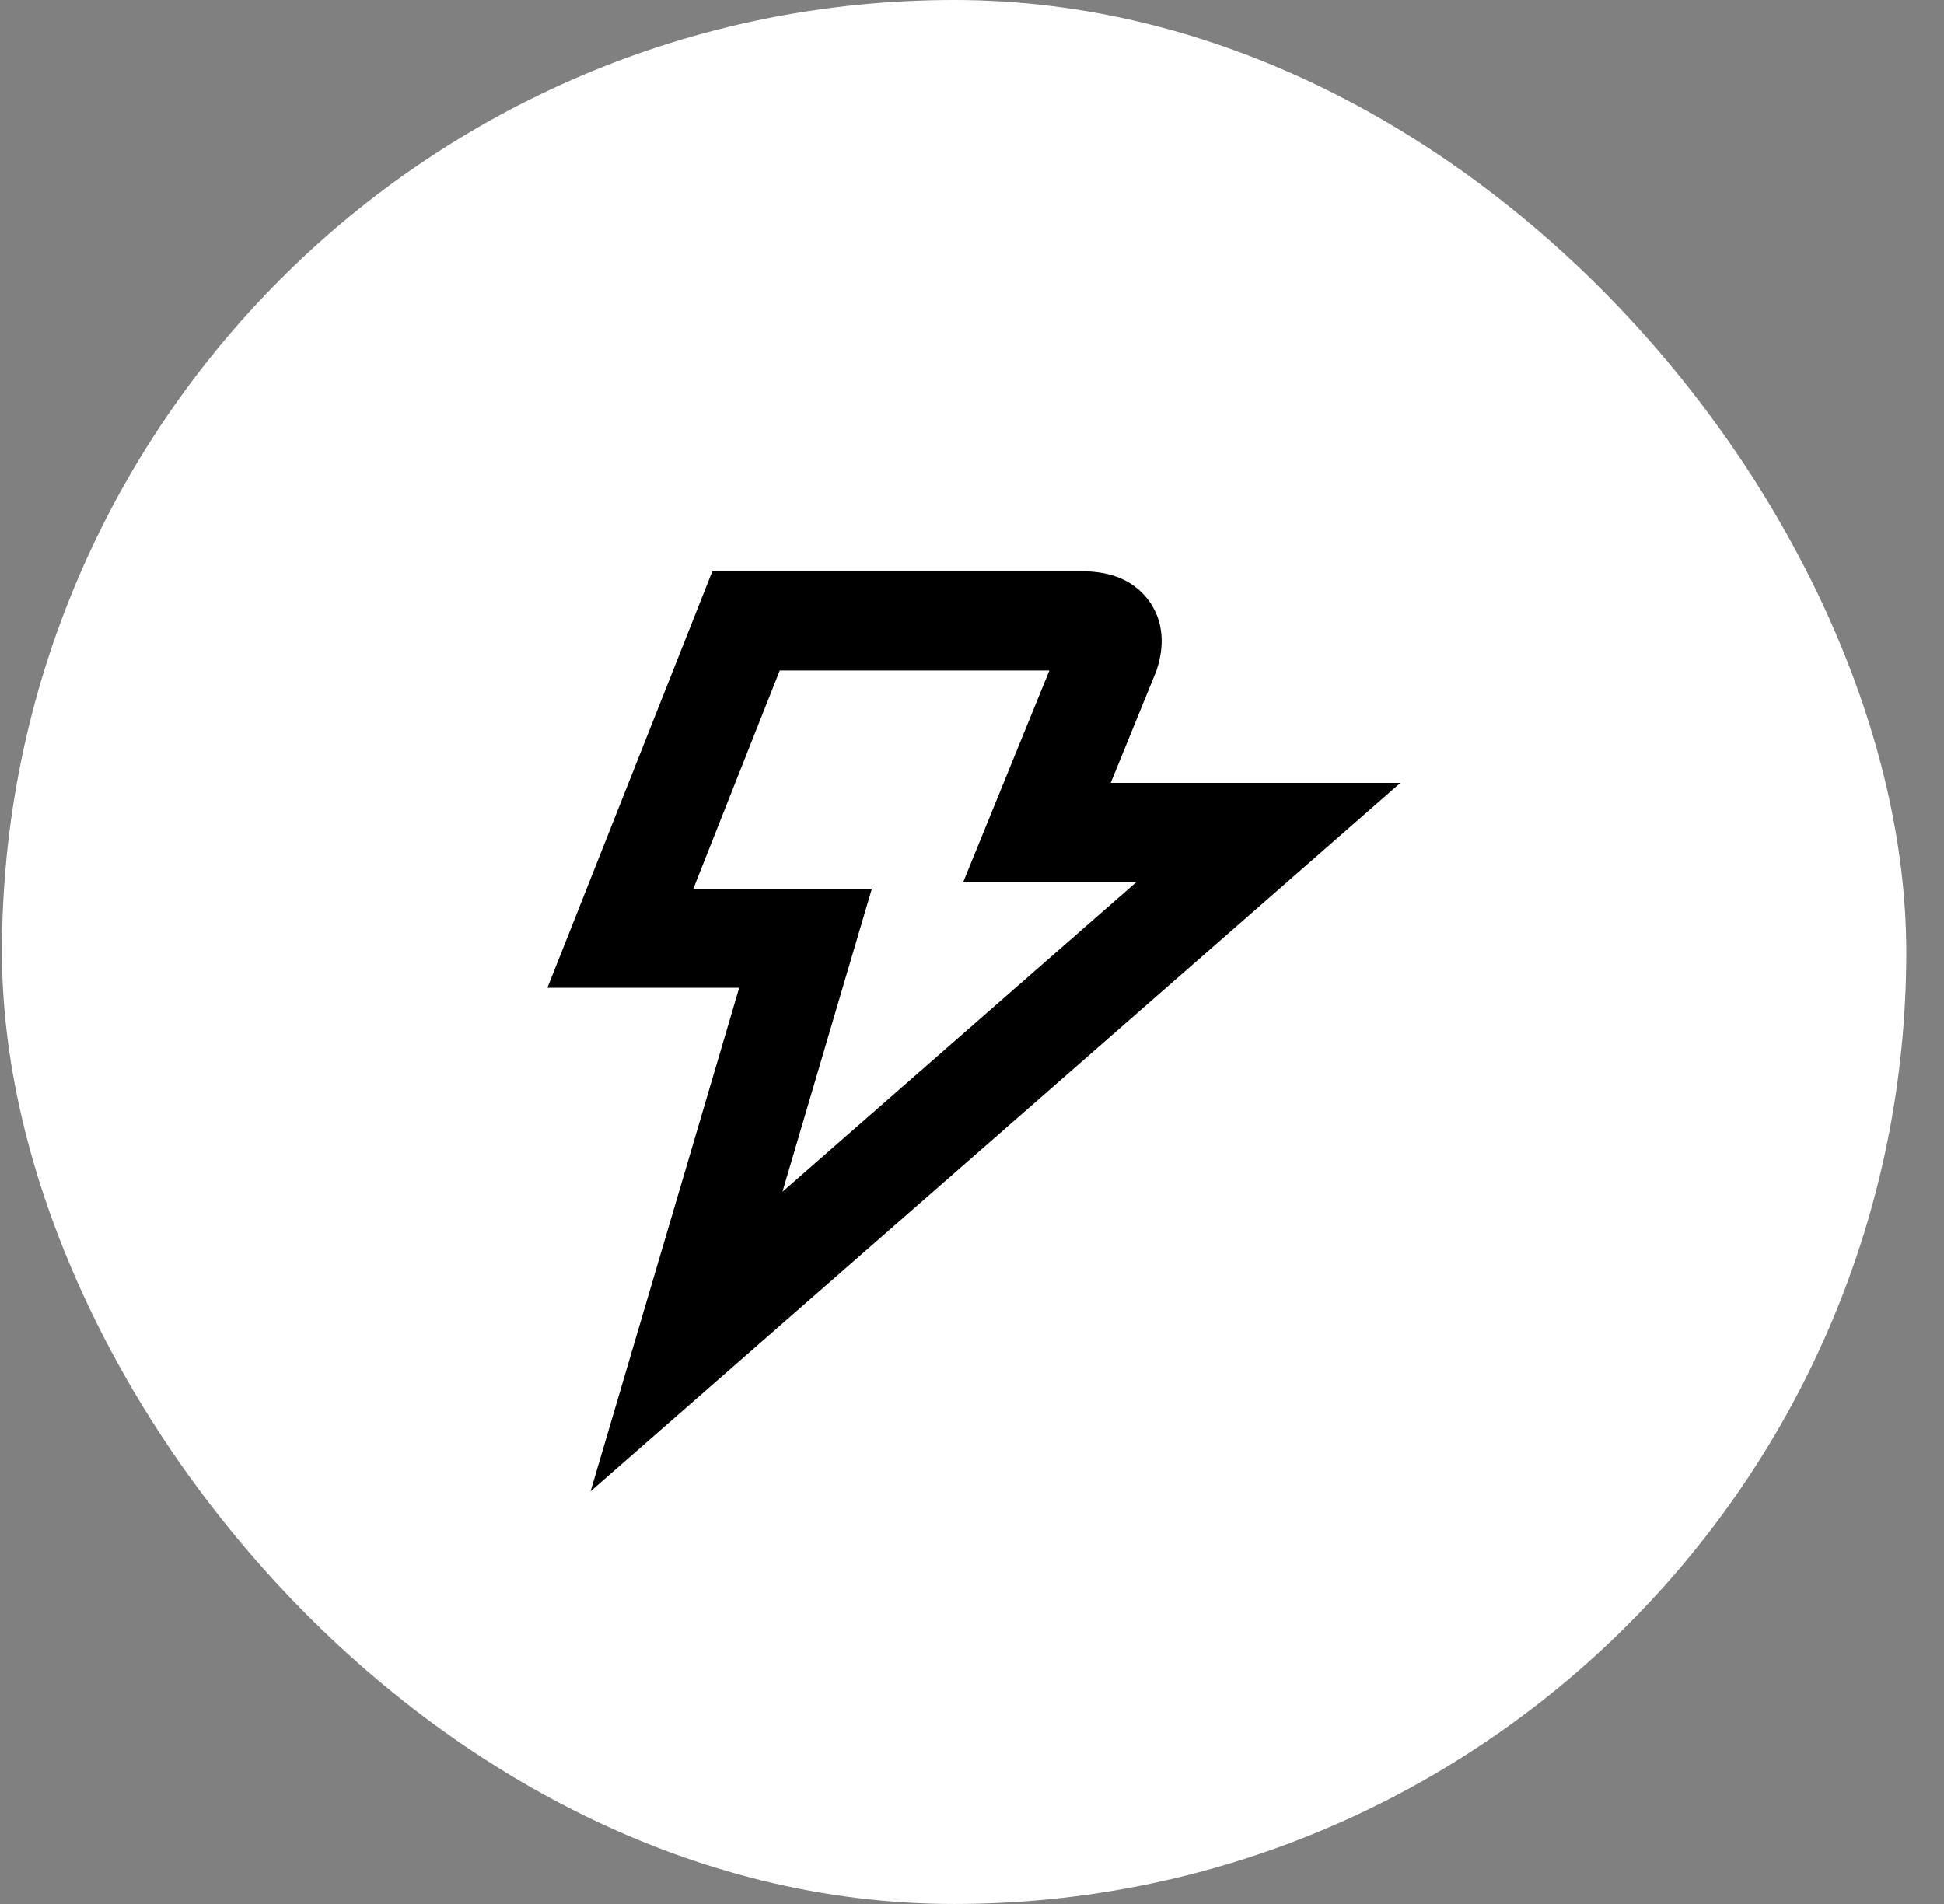
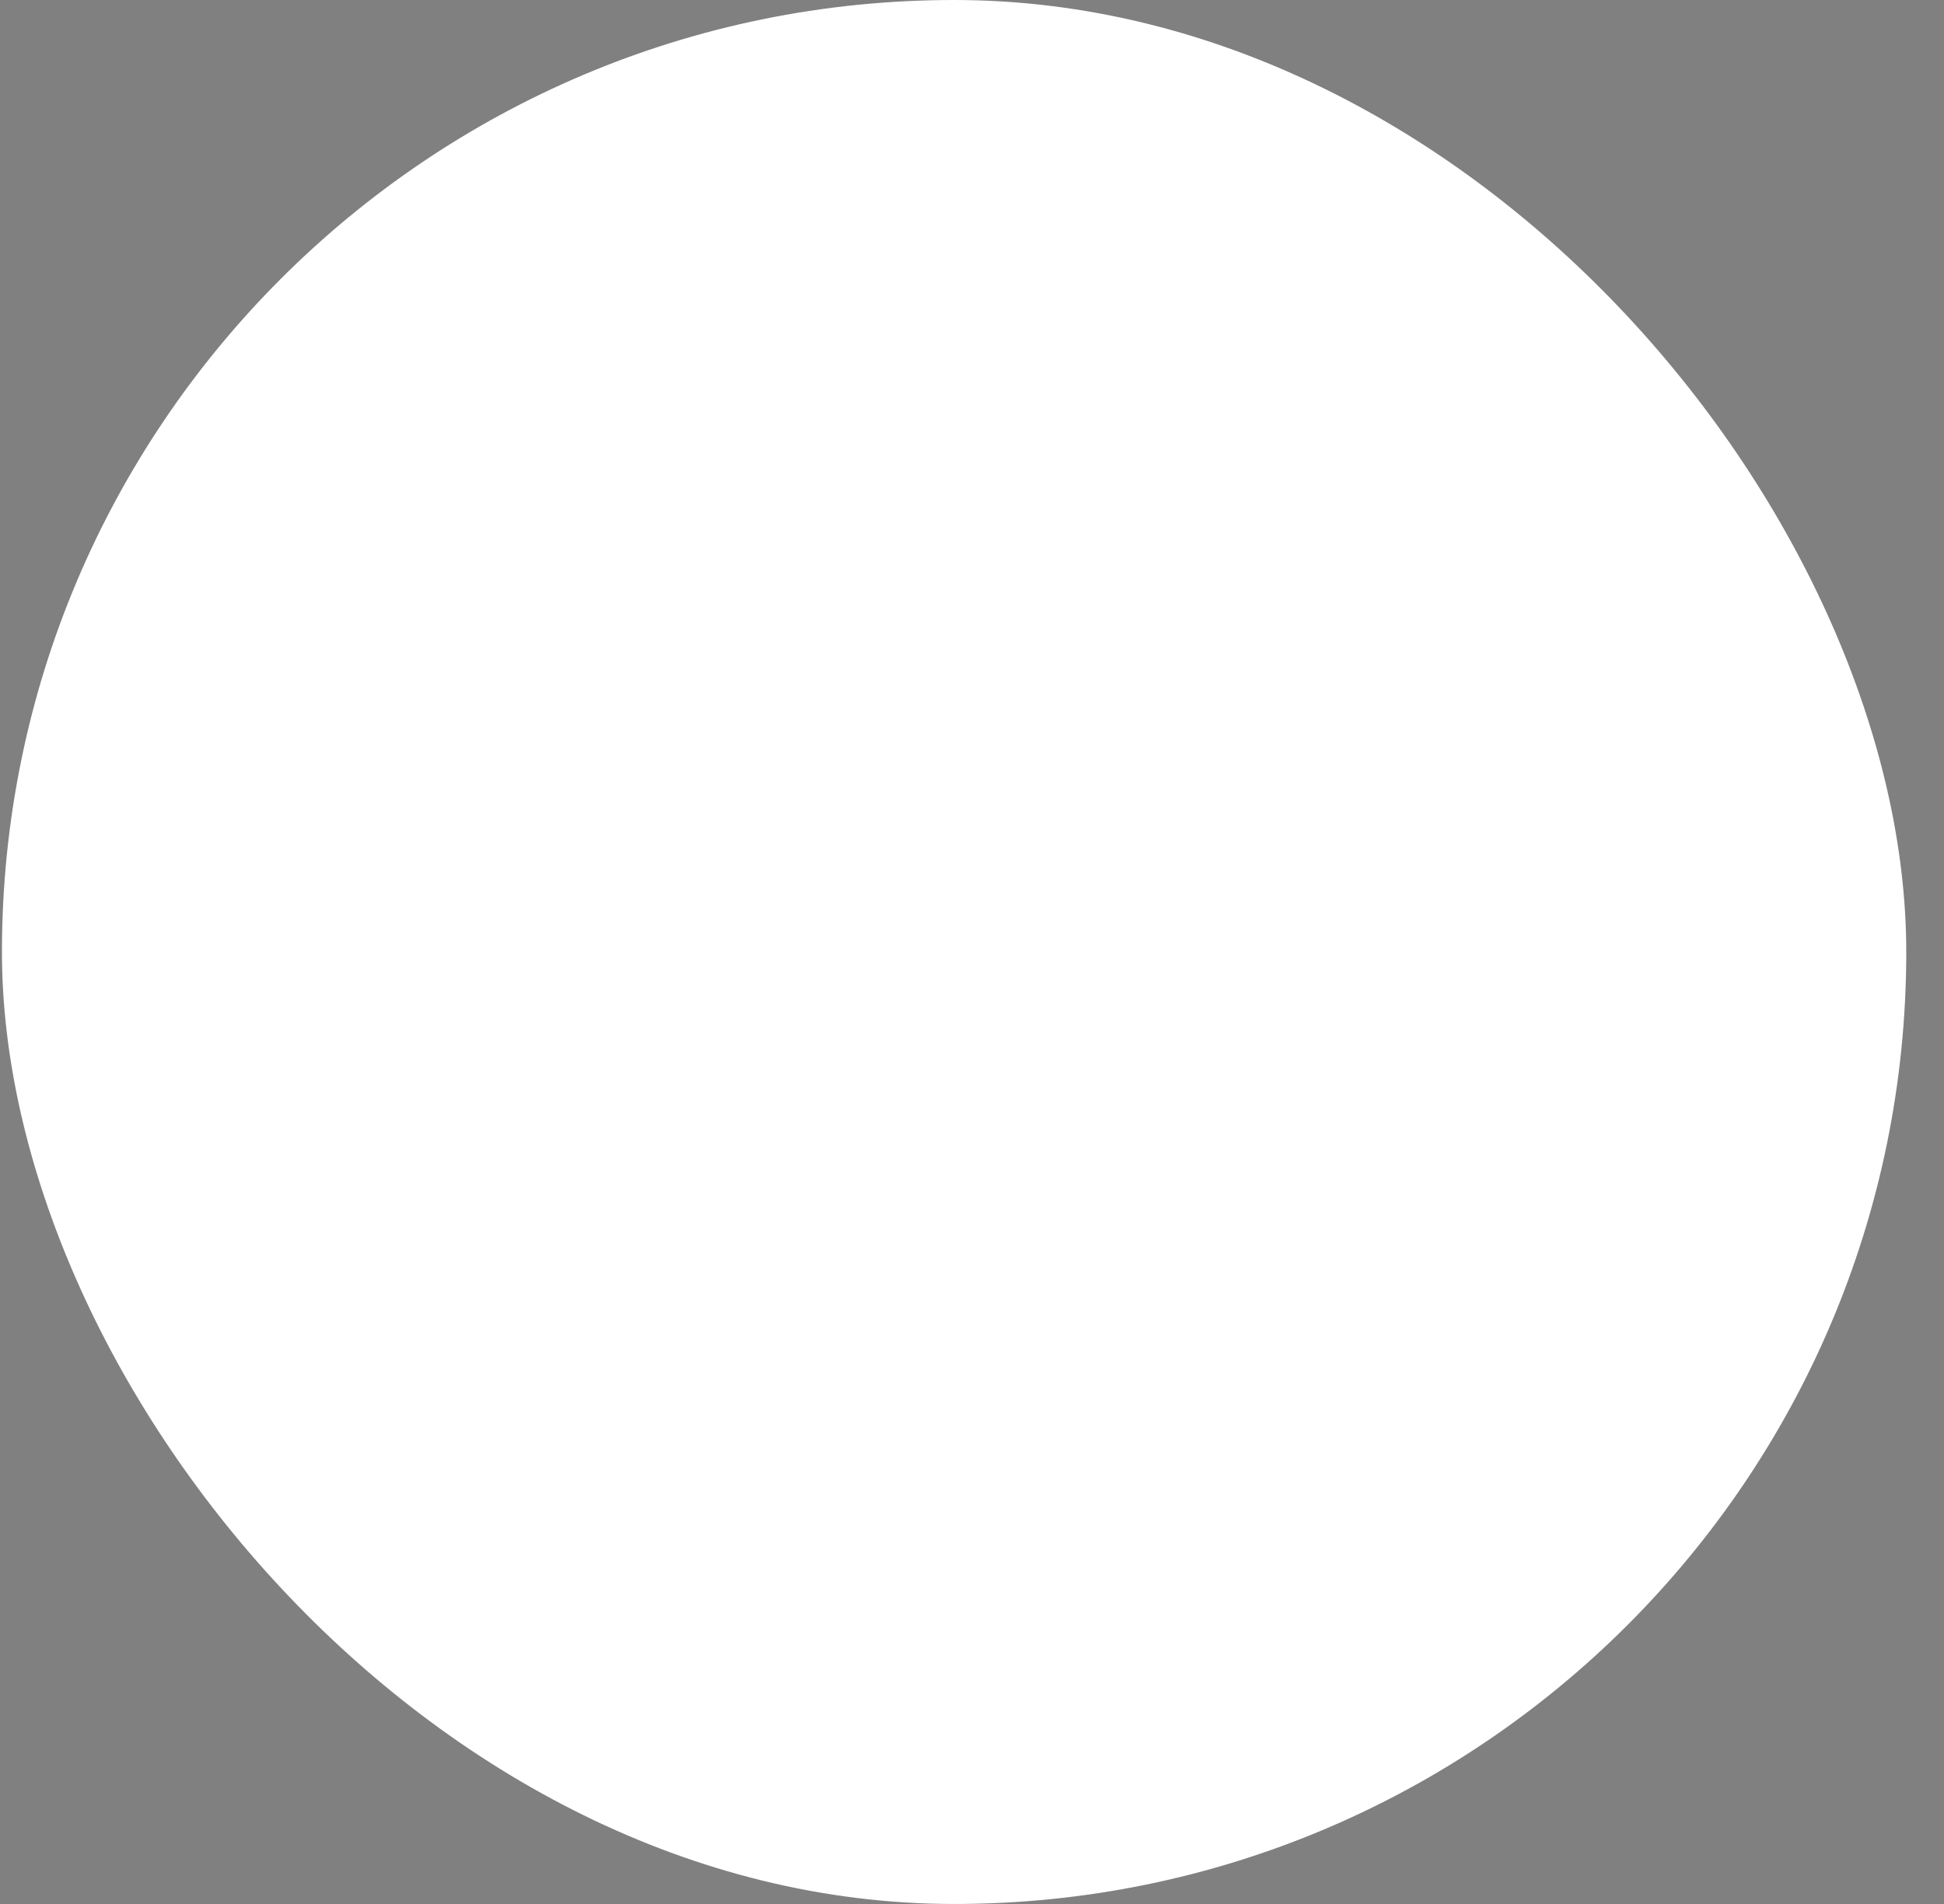
<svg xmlns="http://www.w3.org/2000/svg" width="49" height="48" viewBox="0 0 49 48" fill="none">
  <rect x="0" y="0" width="49" height="48" fill="#808080" stroke="none" />
  <rect x="0.049" width="48" height="48" rx="24" fill="white" />
-   <path fill-rule="evenodd" clip-rule="evenodd" d="M17.955 14.403H27.304C27.78 14.403 28.509 14.515 28.967 15.156C29.422 15.792 29.285 16.498 29.157 16.882L29.144 16.921L27.997 19.737H35.298L14.886 37.596L18.632 24.903H13.798L17.955 14.403ZM19.654 16.903L17.477 22.403H21.976L19.722 30.044L28.644 22.237H24.279L26.451 16.903H19.654ZM26.792 16.066V16.066L26.791 16.069L26.792 16.066Z" fill="black" />
</svg>